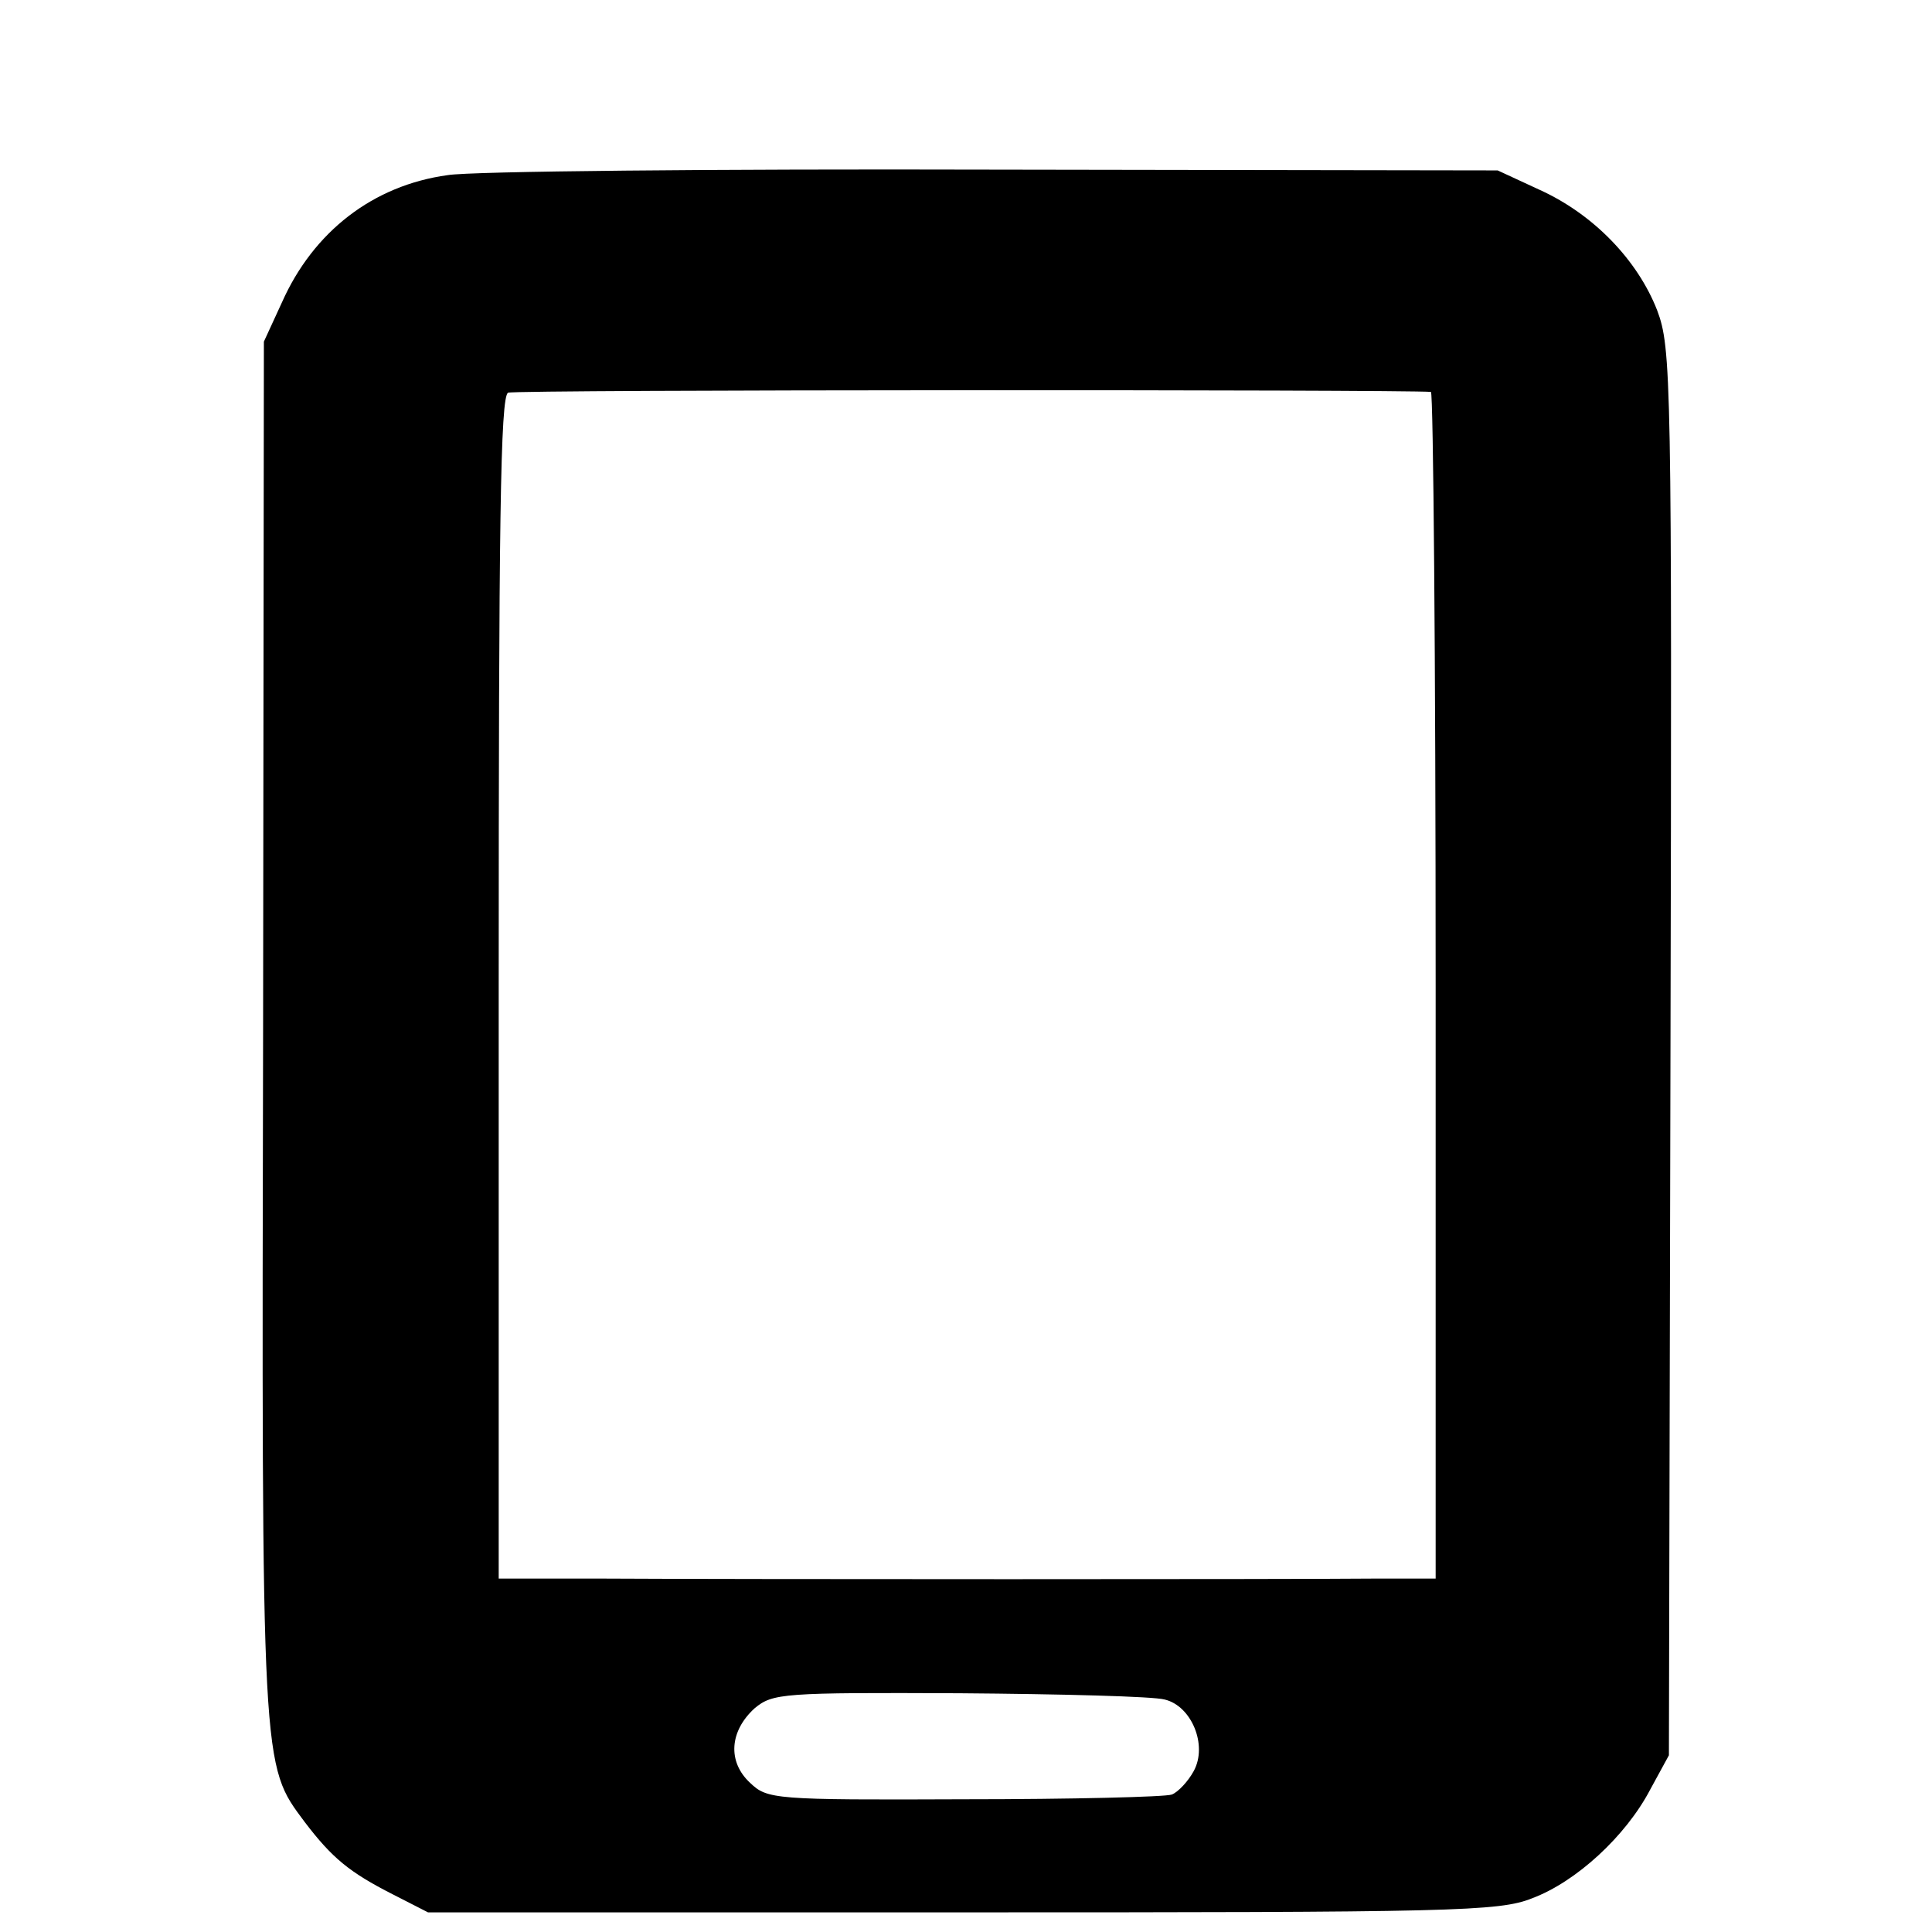
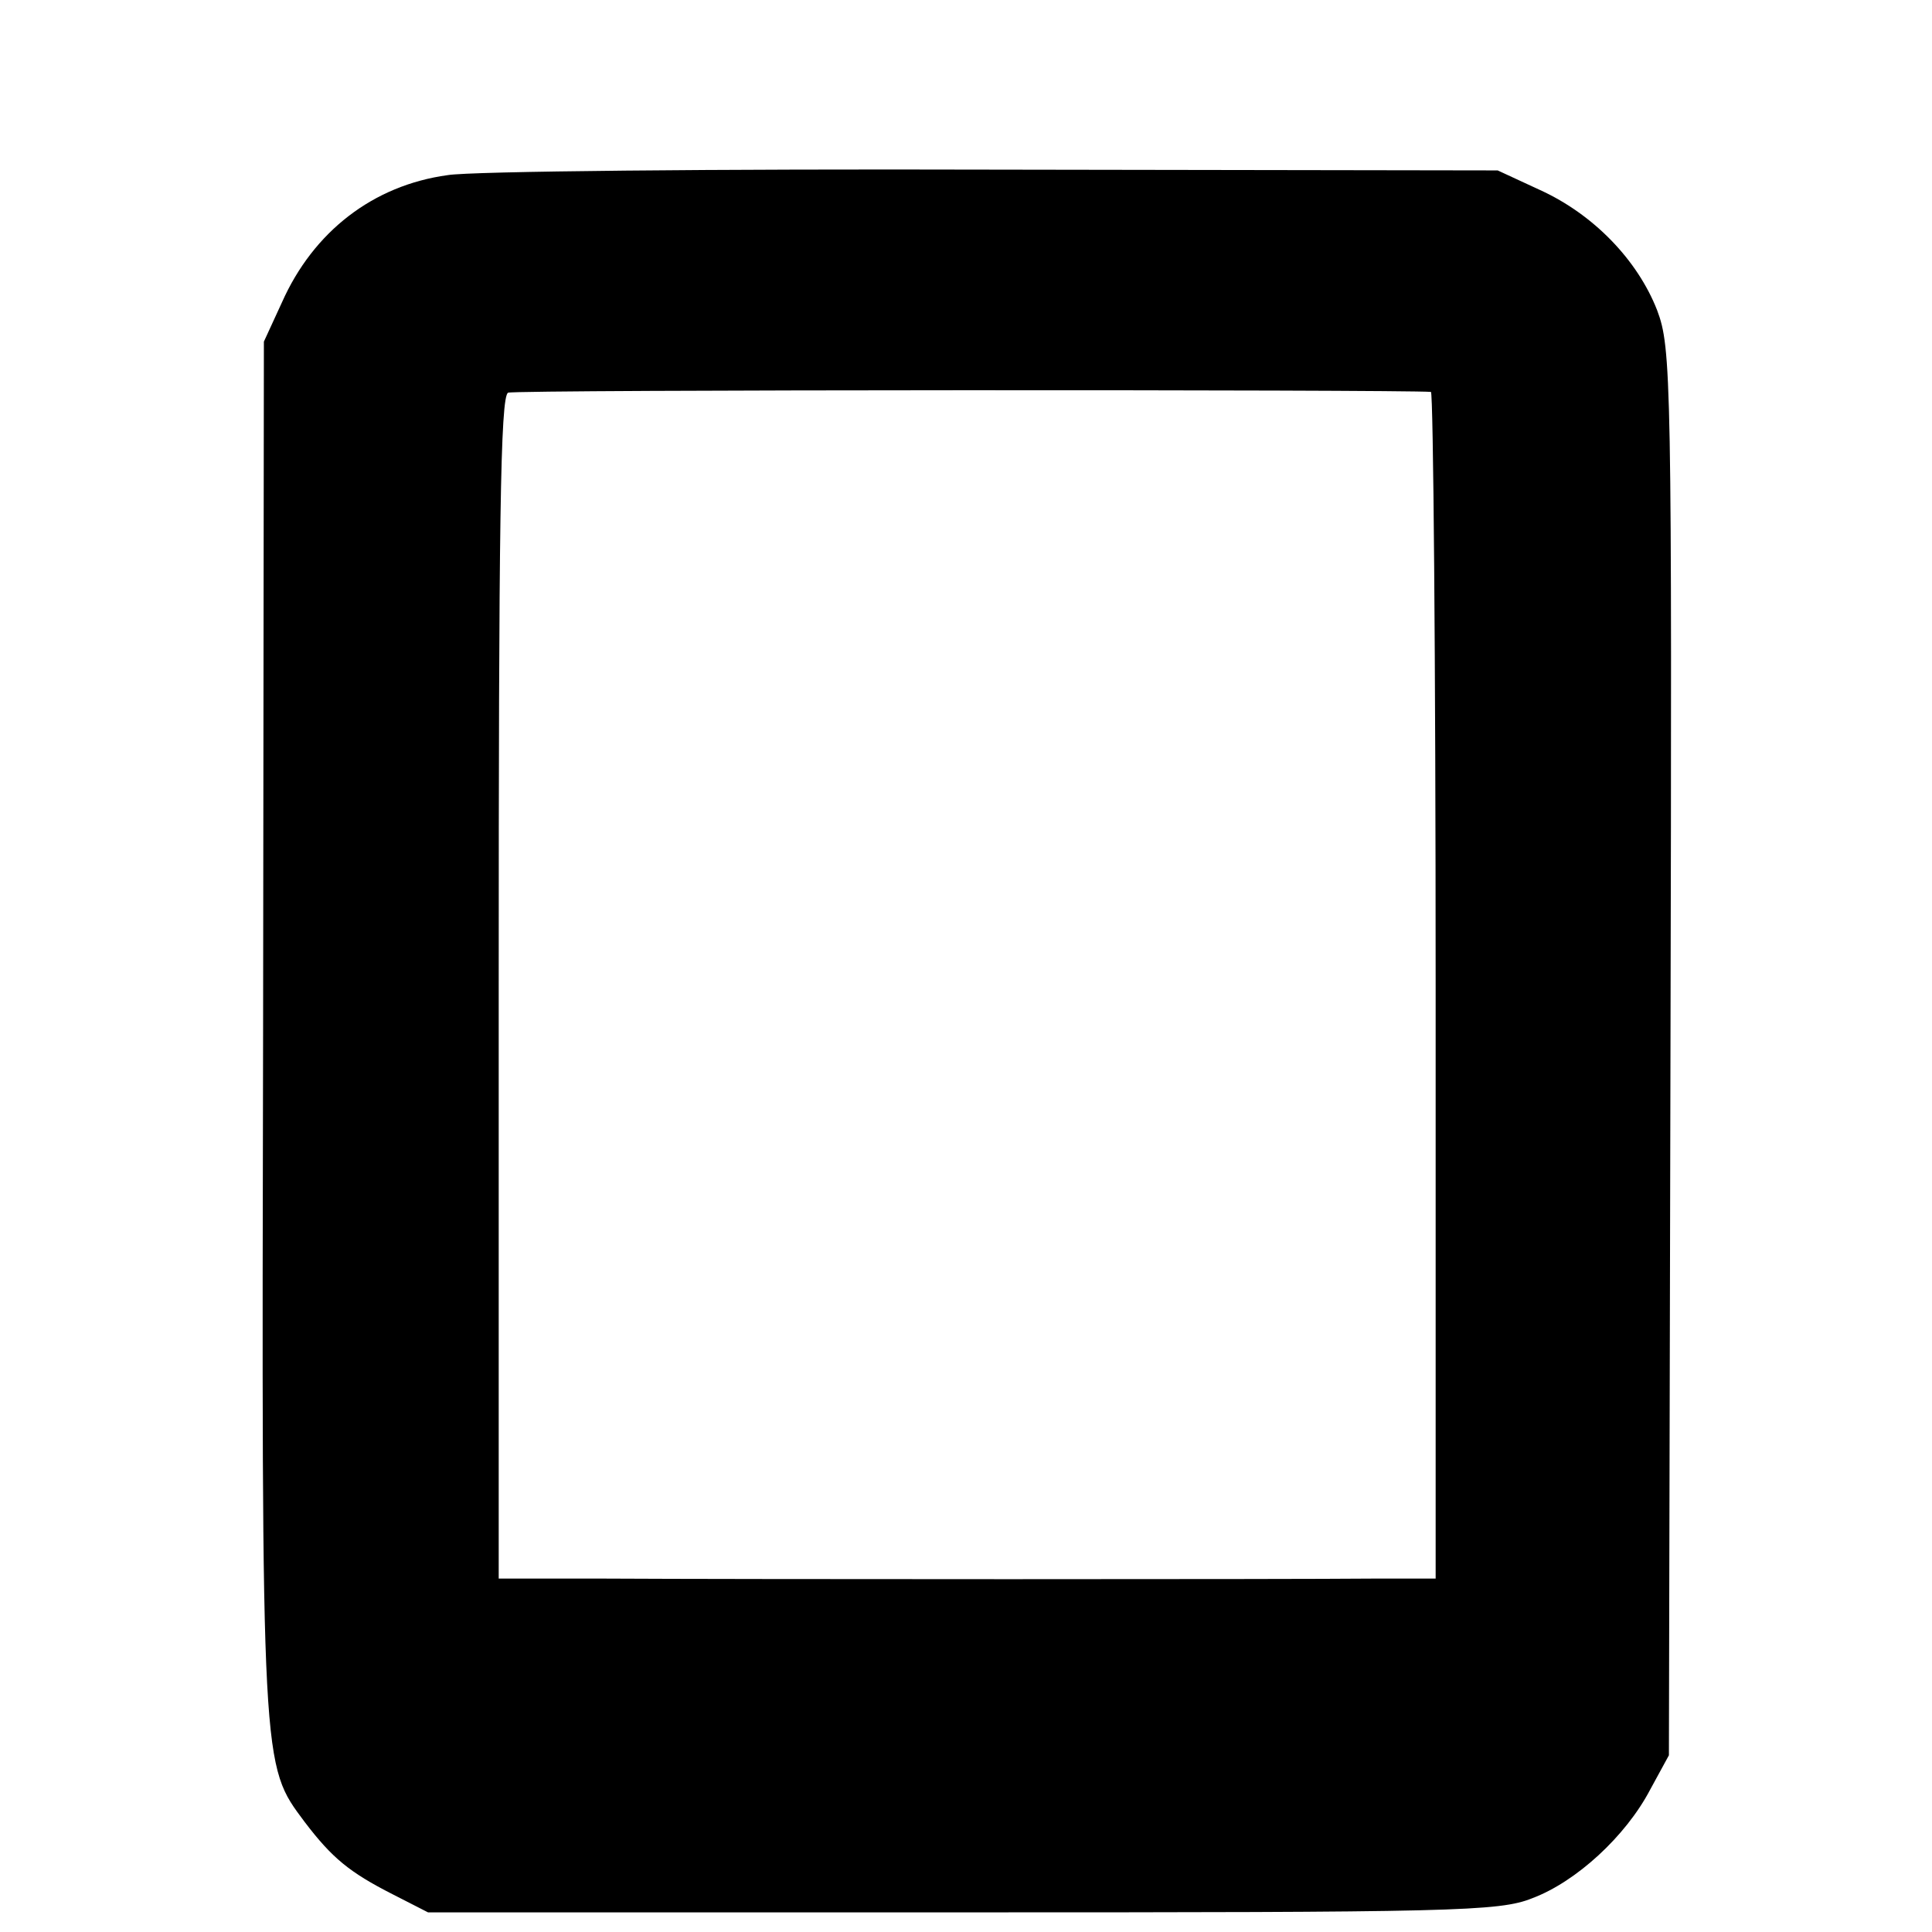
<svg xmlns="http://www.w3.org/2000/svg" version="1.0" width="246pt" height="246pt" viewBox="0 0 246 246" preserveAspectRatio="xMidYMid meet">
  <g transform="translate(0,246) scale(0.1,-0.1)" fill="#000000" stroke="none">
-     <path d="M570 2237 c-95 -13 -171 -72 -211 -162 l-23 -50 -1 -875 c-2 -950 -2 -936 53 -1010 35 -46 57 -64 112 -92 l45 -23 680 0 c625 0 684 1 726 18 56 21 119 79 150 138 l24 44 2 895 c2 862 1 897 -17 945 -25 64 -81 122 -149 153 l-54 25 -642 1 c-353 1 -666 -2 -695 -7z m1252 -276 c3 -1 6 -341 6 -756 l0 -755 -79 0 c-102 -1 -810 -1 -981 0 l-133 0 0 753 c0 587 2 753 12 757 9 4 1138 4 1175 1z m-339 -1665 c34 -8 55 -58 37 -91 -7 -13 -20 -27 -28 -30 -8 -3 -127 -6 -265 -6 -242 -1 -250 0 -272 21 -29 27 -26 66 6 95 23 19 36 20 261 19 130 -1 247 -4 261 -8z" />
+     <path d="M570 2237 c-95 -13 -171 -72 -211 -162 l-23 -50 -1 -875 c-2 -950 -2 -936 53 -1010 35 -46 57 -64 112 -92 l45 -23 680 0 c625 0 684 1 726 18 56 21 119 79 150 138 l24 44 2 895 c2 862 1 897 -17 945 -25 64 -81 122 -149 153 l-54 25 -642 1 c-353 1 -666 -2 -695 -7z m1252 -276 c3 -1 6 -341 6 -756 l0 -755 -79 0 c-102 -1 -810 -1 -981 0 l-133 0 0 753 c0 587 2 753 12 757 9 4 1138 4 1175 1z m-339 -1665 z" />
  </g>
</svg>